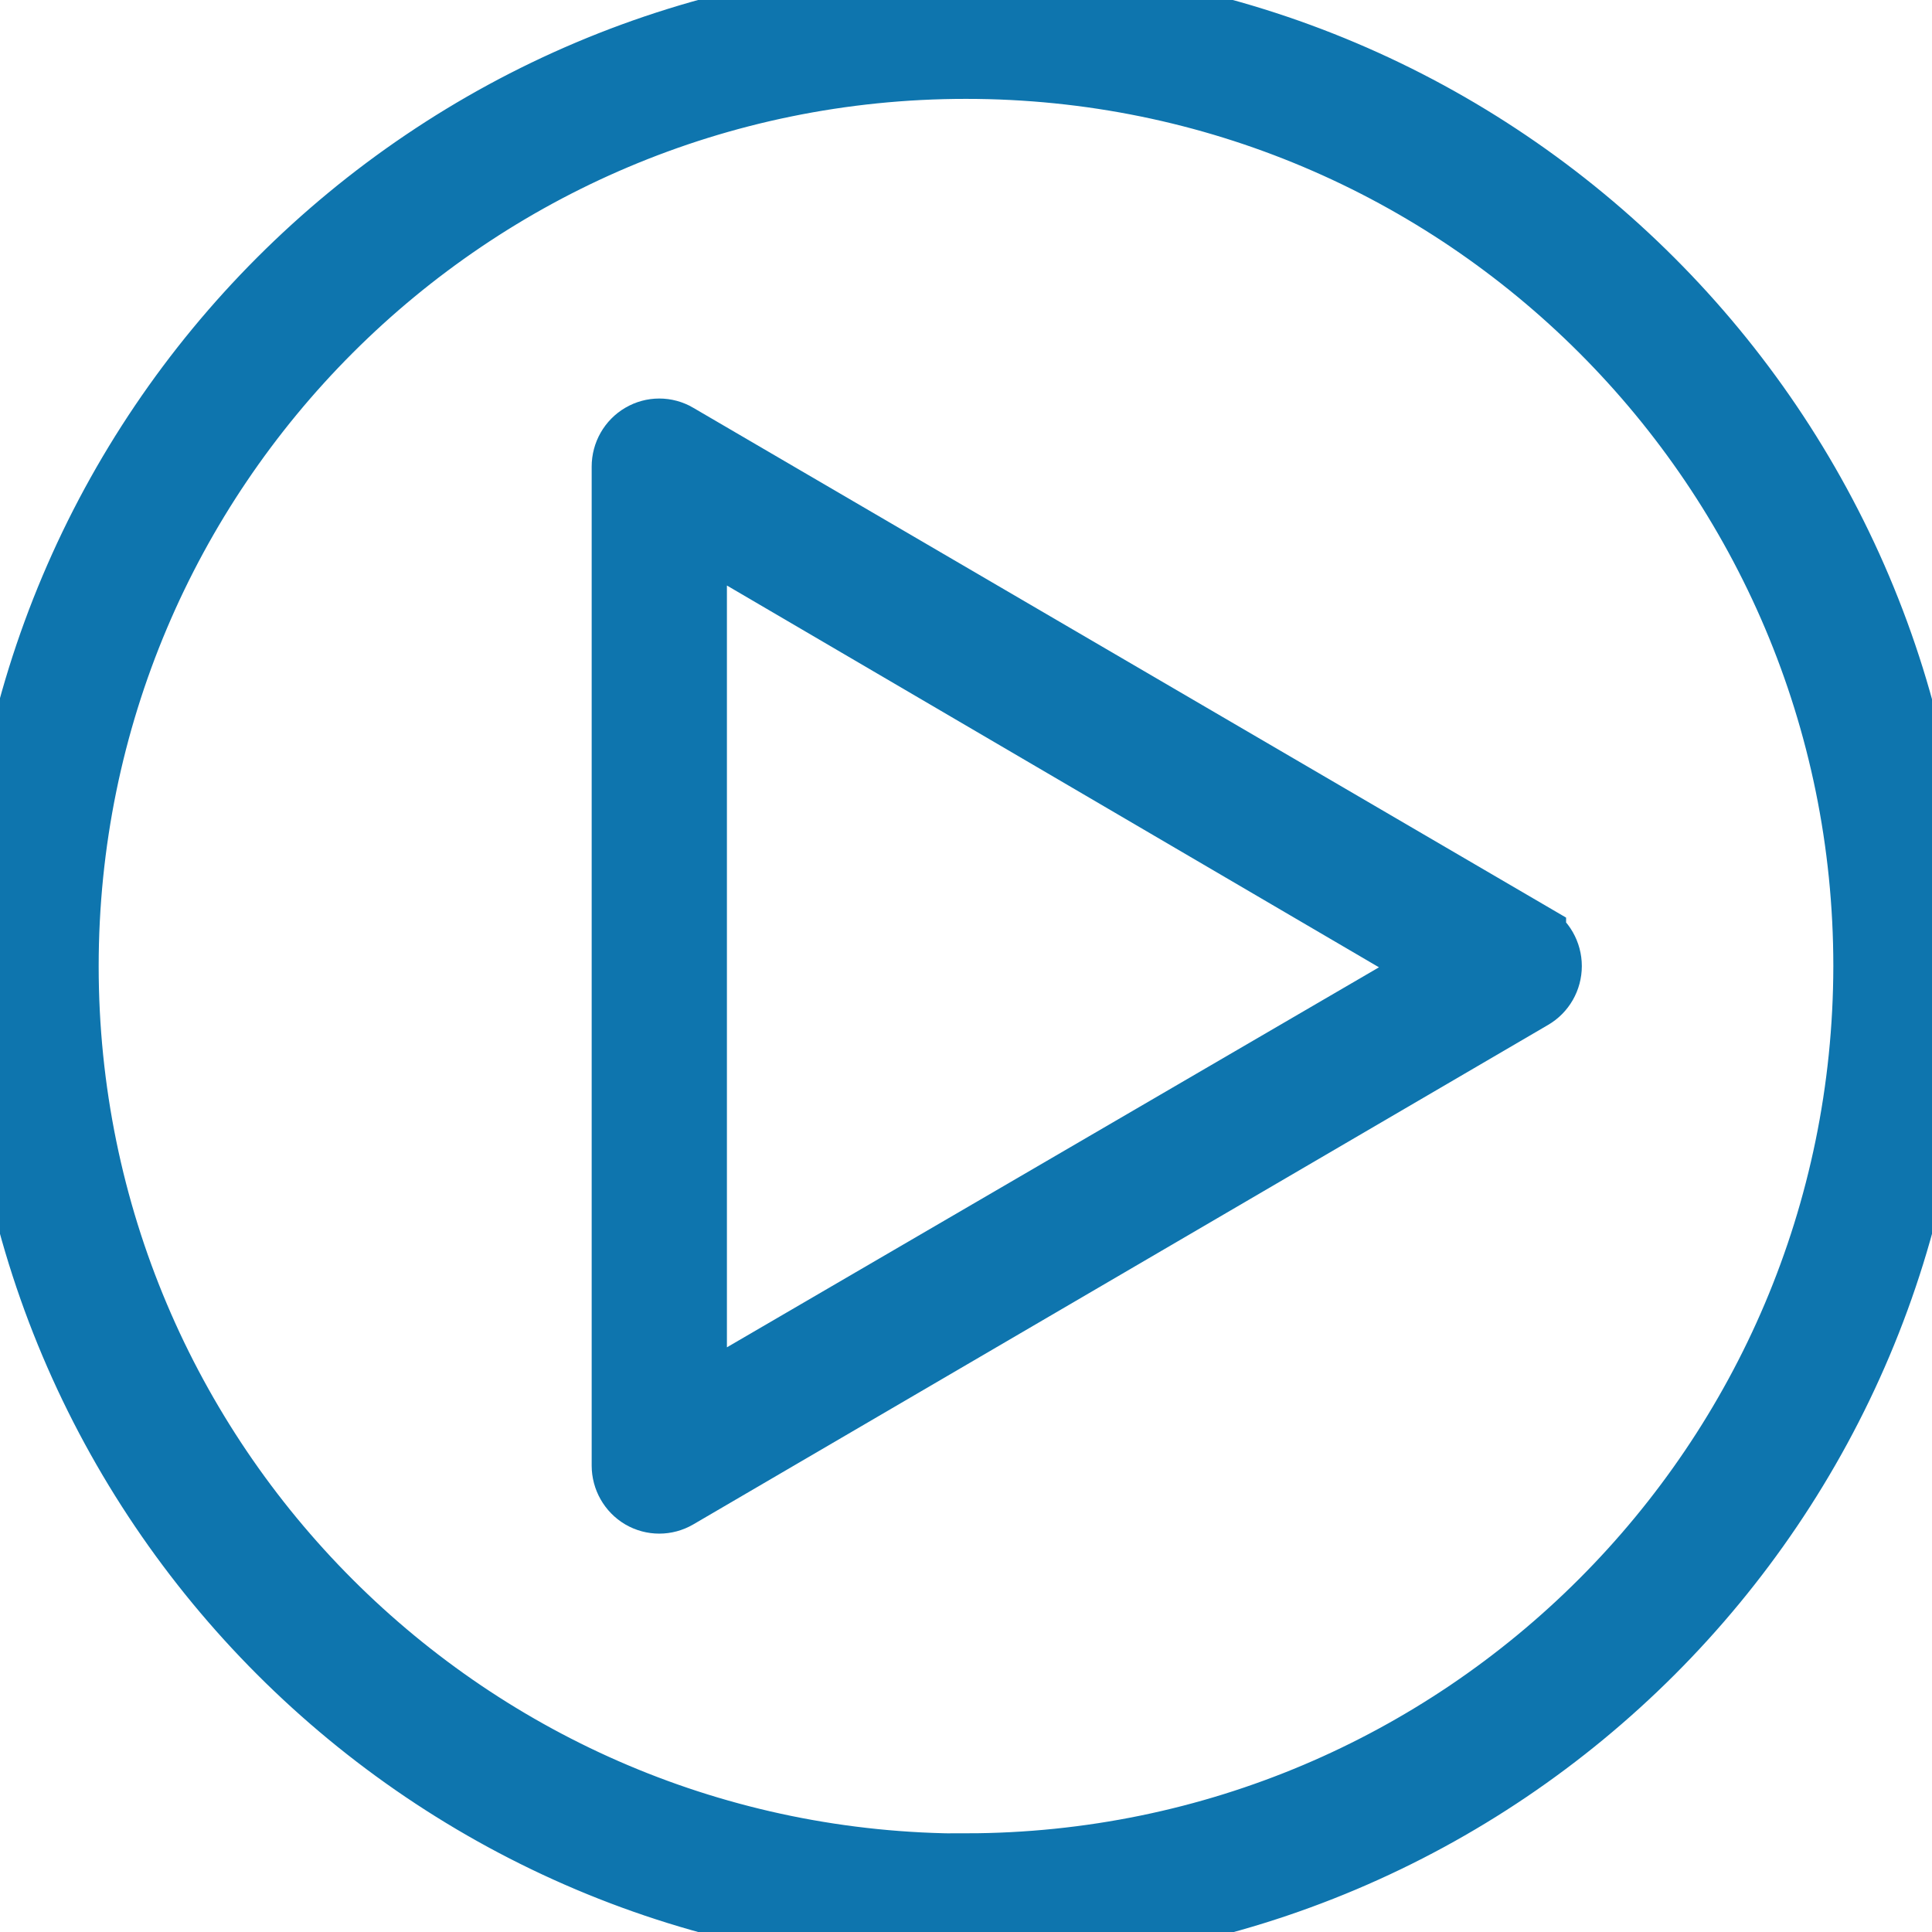
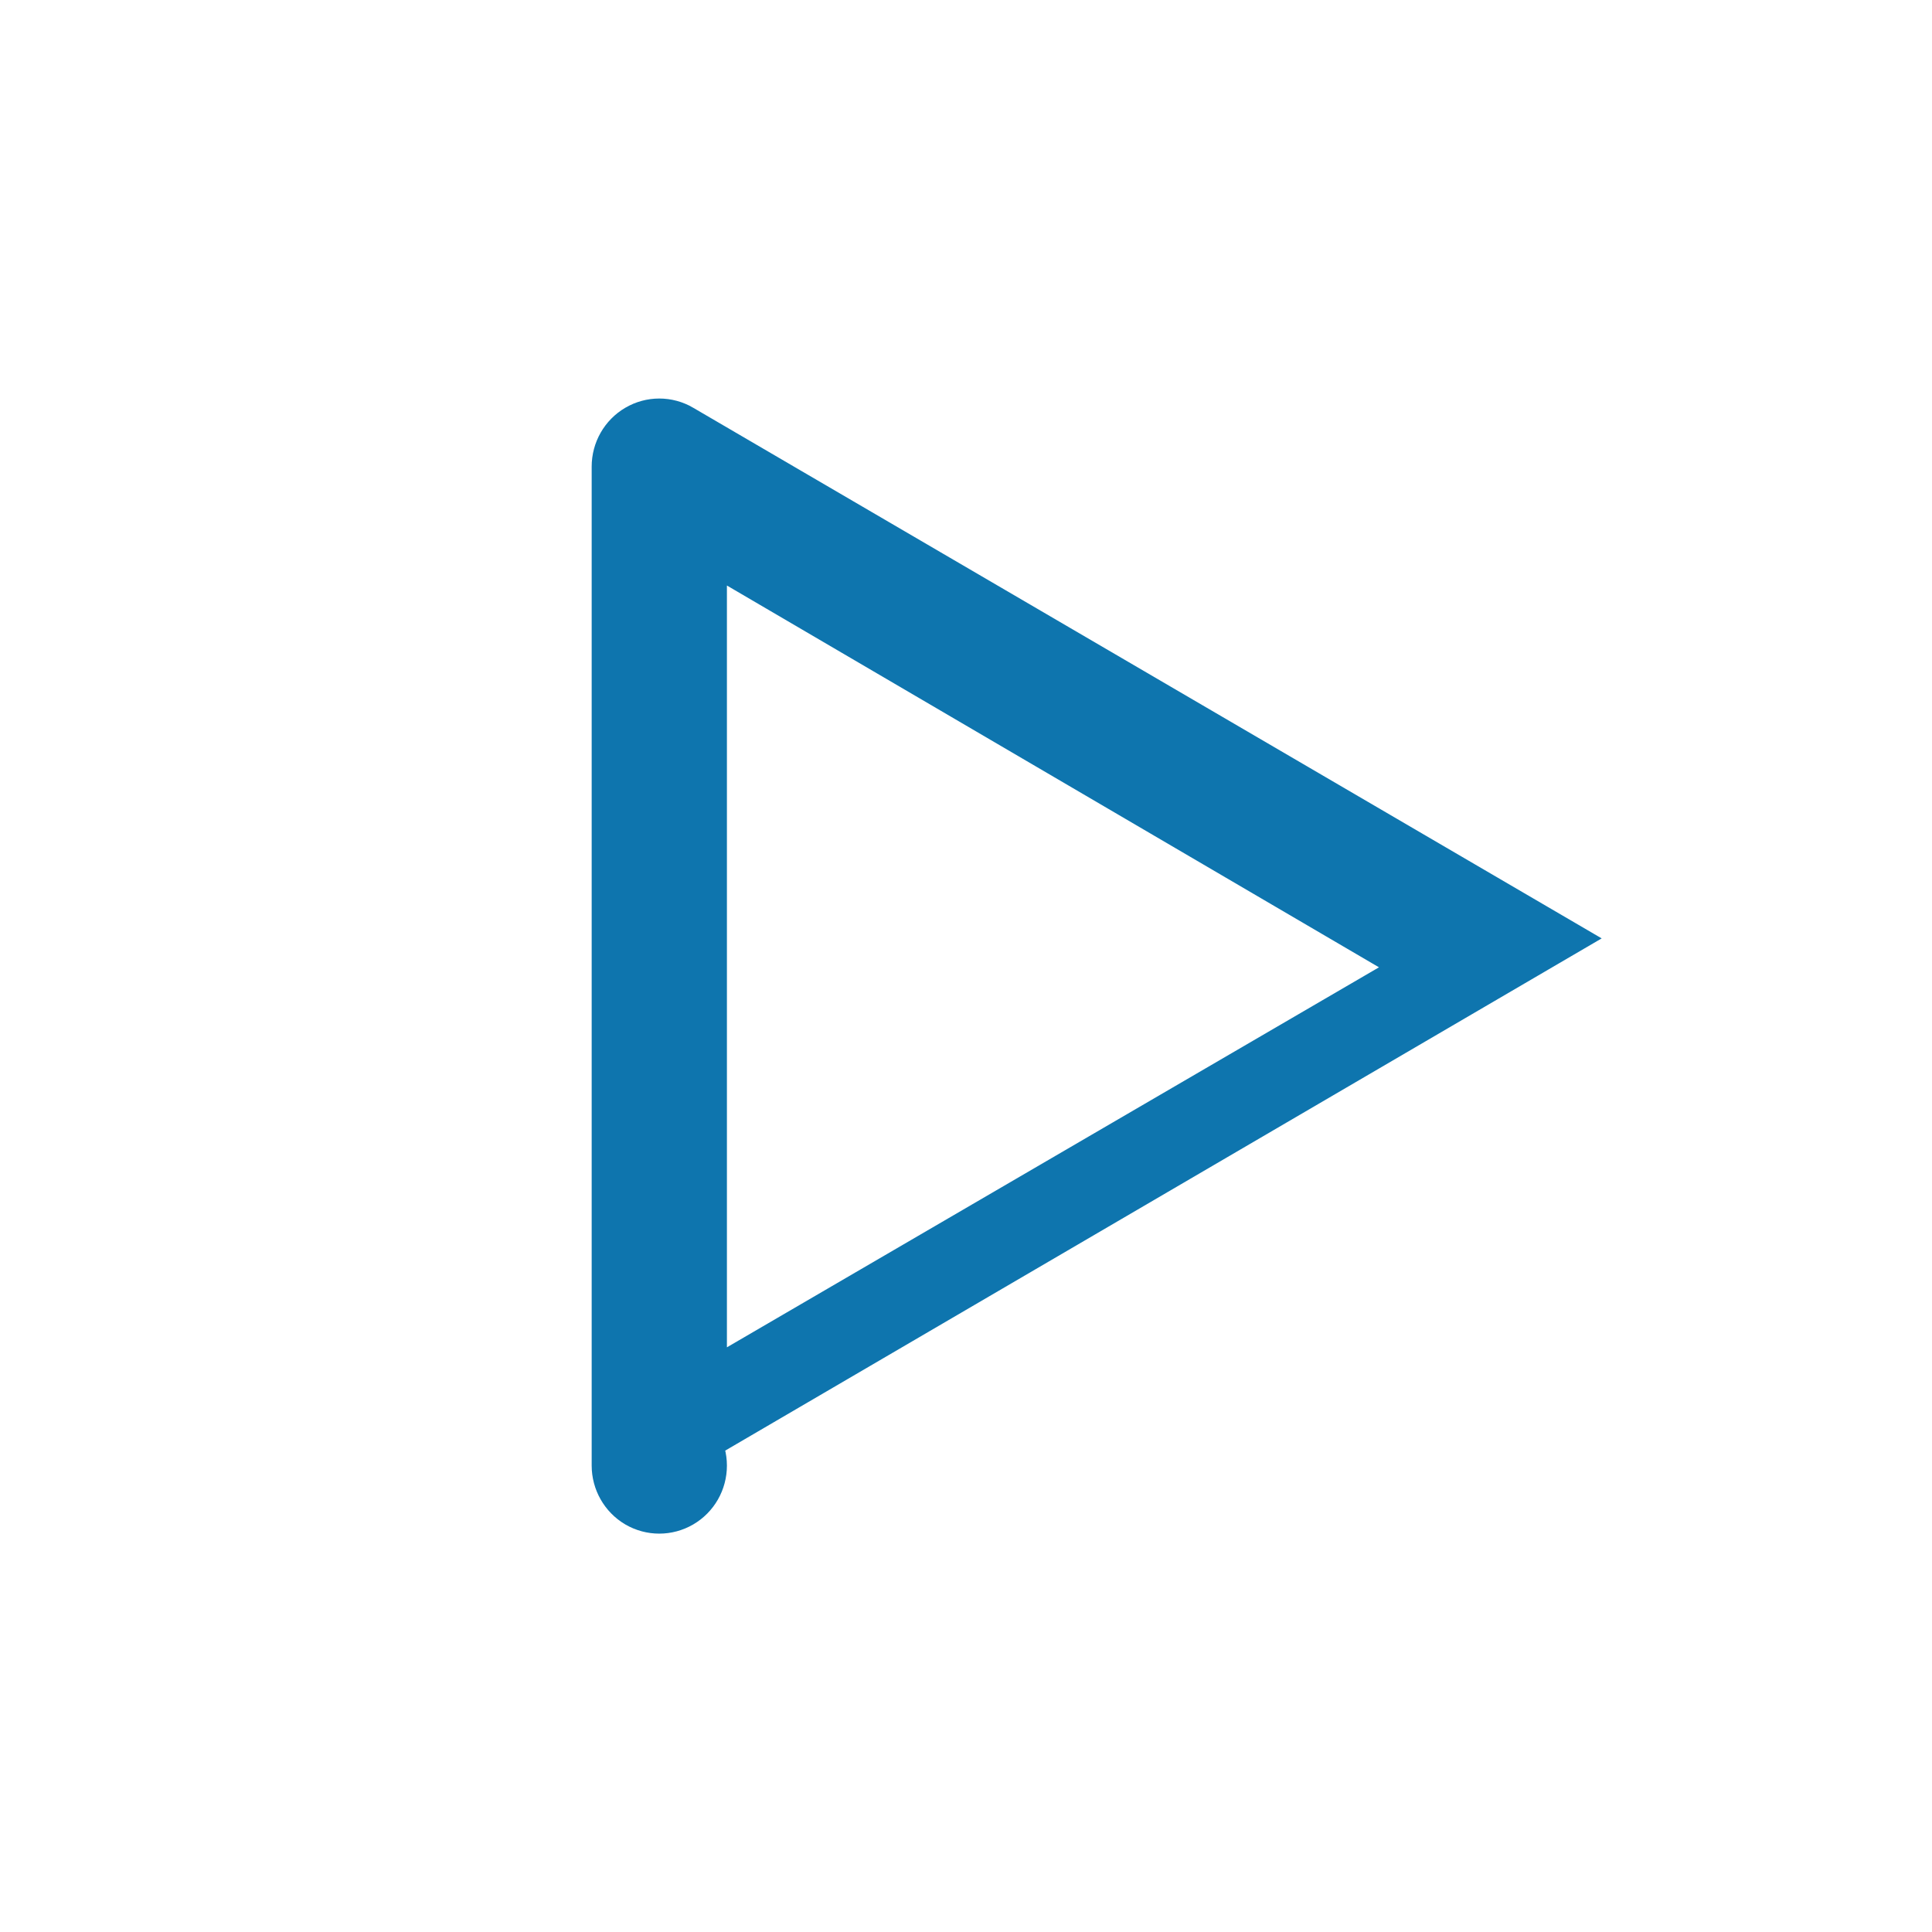
<svg xmlns="http://www.w3.org/2000/svg" width="28" height="28" viewBox="0 0 28 28">
  <defs>
    <filter id="nryjxnx7xa">
      <feColorMatrix in="SourceGraphic" values="0 0 0 0 1 0 0 0 0 1 0 0 0 0 1 0 0 0 1 0" />
    </filter>
  </defs>
  <g fill="none" fill-rule="evenodd">
    <g>
      <g>
        <g>
          <g>
            <g filter="url(#nryjxnx7xa)" transform="translate(-150 -406) translate(0 88) translate(150 63) translate(0 248) translate(0 7)">
              <g fill="#0E75AE" fill-rule="nonzero" stroke="#0E75AE" stroke-width="1.05">
-                 <path d="M14 0C6.268 0 0 6.268 0 14s6.268 14 14 14 14-6.268 14-14C27.99 6.272 21.728.01 14 0zm0 27.098C6.768 27.098.905 21.236.905 14.004.905 6.772 6.766.909 13.998.908 21.23.907 27.094 6.768 27.095 14 27.087 21.229 21.23 27.087 14 27.095v.003z" />
-                 <path d="M22.172 13.6L9.782 6.363c-.14-.083-.314-.083-.455 0-.14.082-.227.234-.227.399v14.478c0 .165.087.317.227.4.141.082.314.082.455 0l12.39-7.24c.141-.082.228-.234.228-.399s-.087-.317-.228-.4zM10.01 20.44V7.57l11.016 6.45L10.01 20.44z" />
+                 <path d="M22.172 13.6L9.782 6.363c-.14-.083-.314-.083-.455 0-.14.082-.227.234-.227.399v14.478c0 .165.087.317.227.4.141.082.314.082.455 0c.141-.082.228-.234.228-.399s-.087-.317-.228-.4zM10.01 20.44V7.57l11.016 6.45L10.01 20.44z" />
              </g>
            </g>
          </g>
        </g>
      </g>
    </g>
  </g>
</svg>